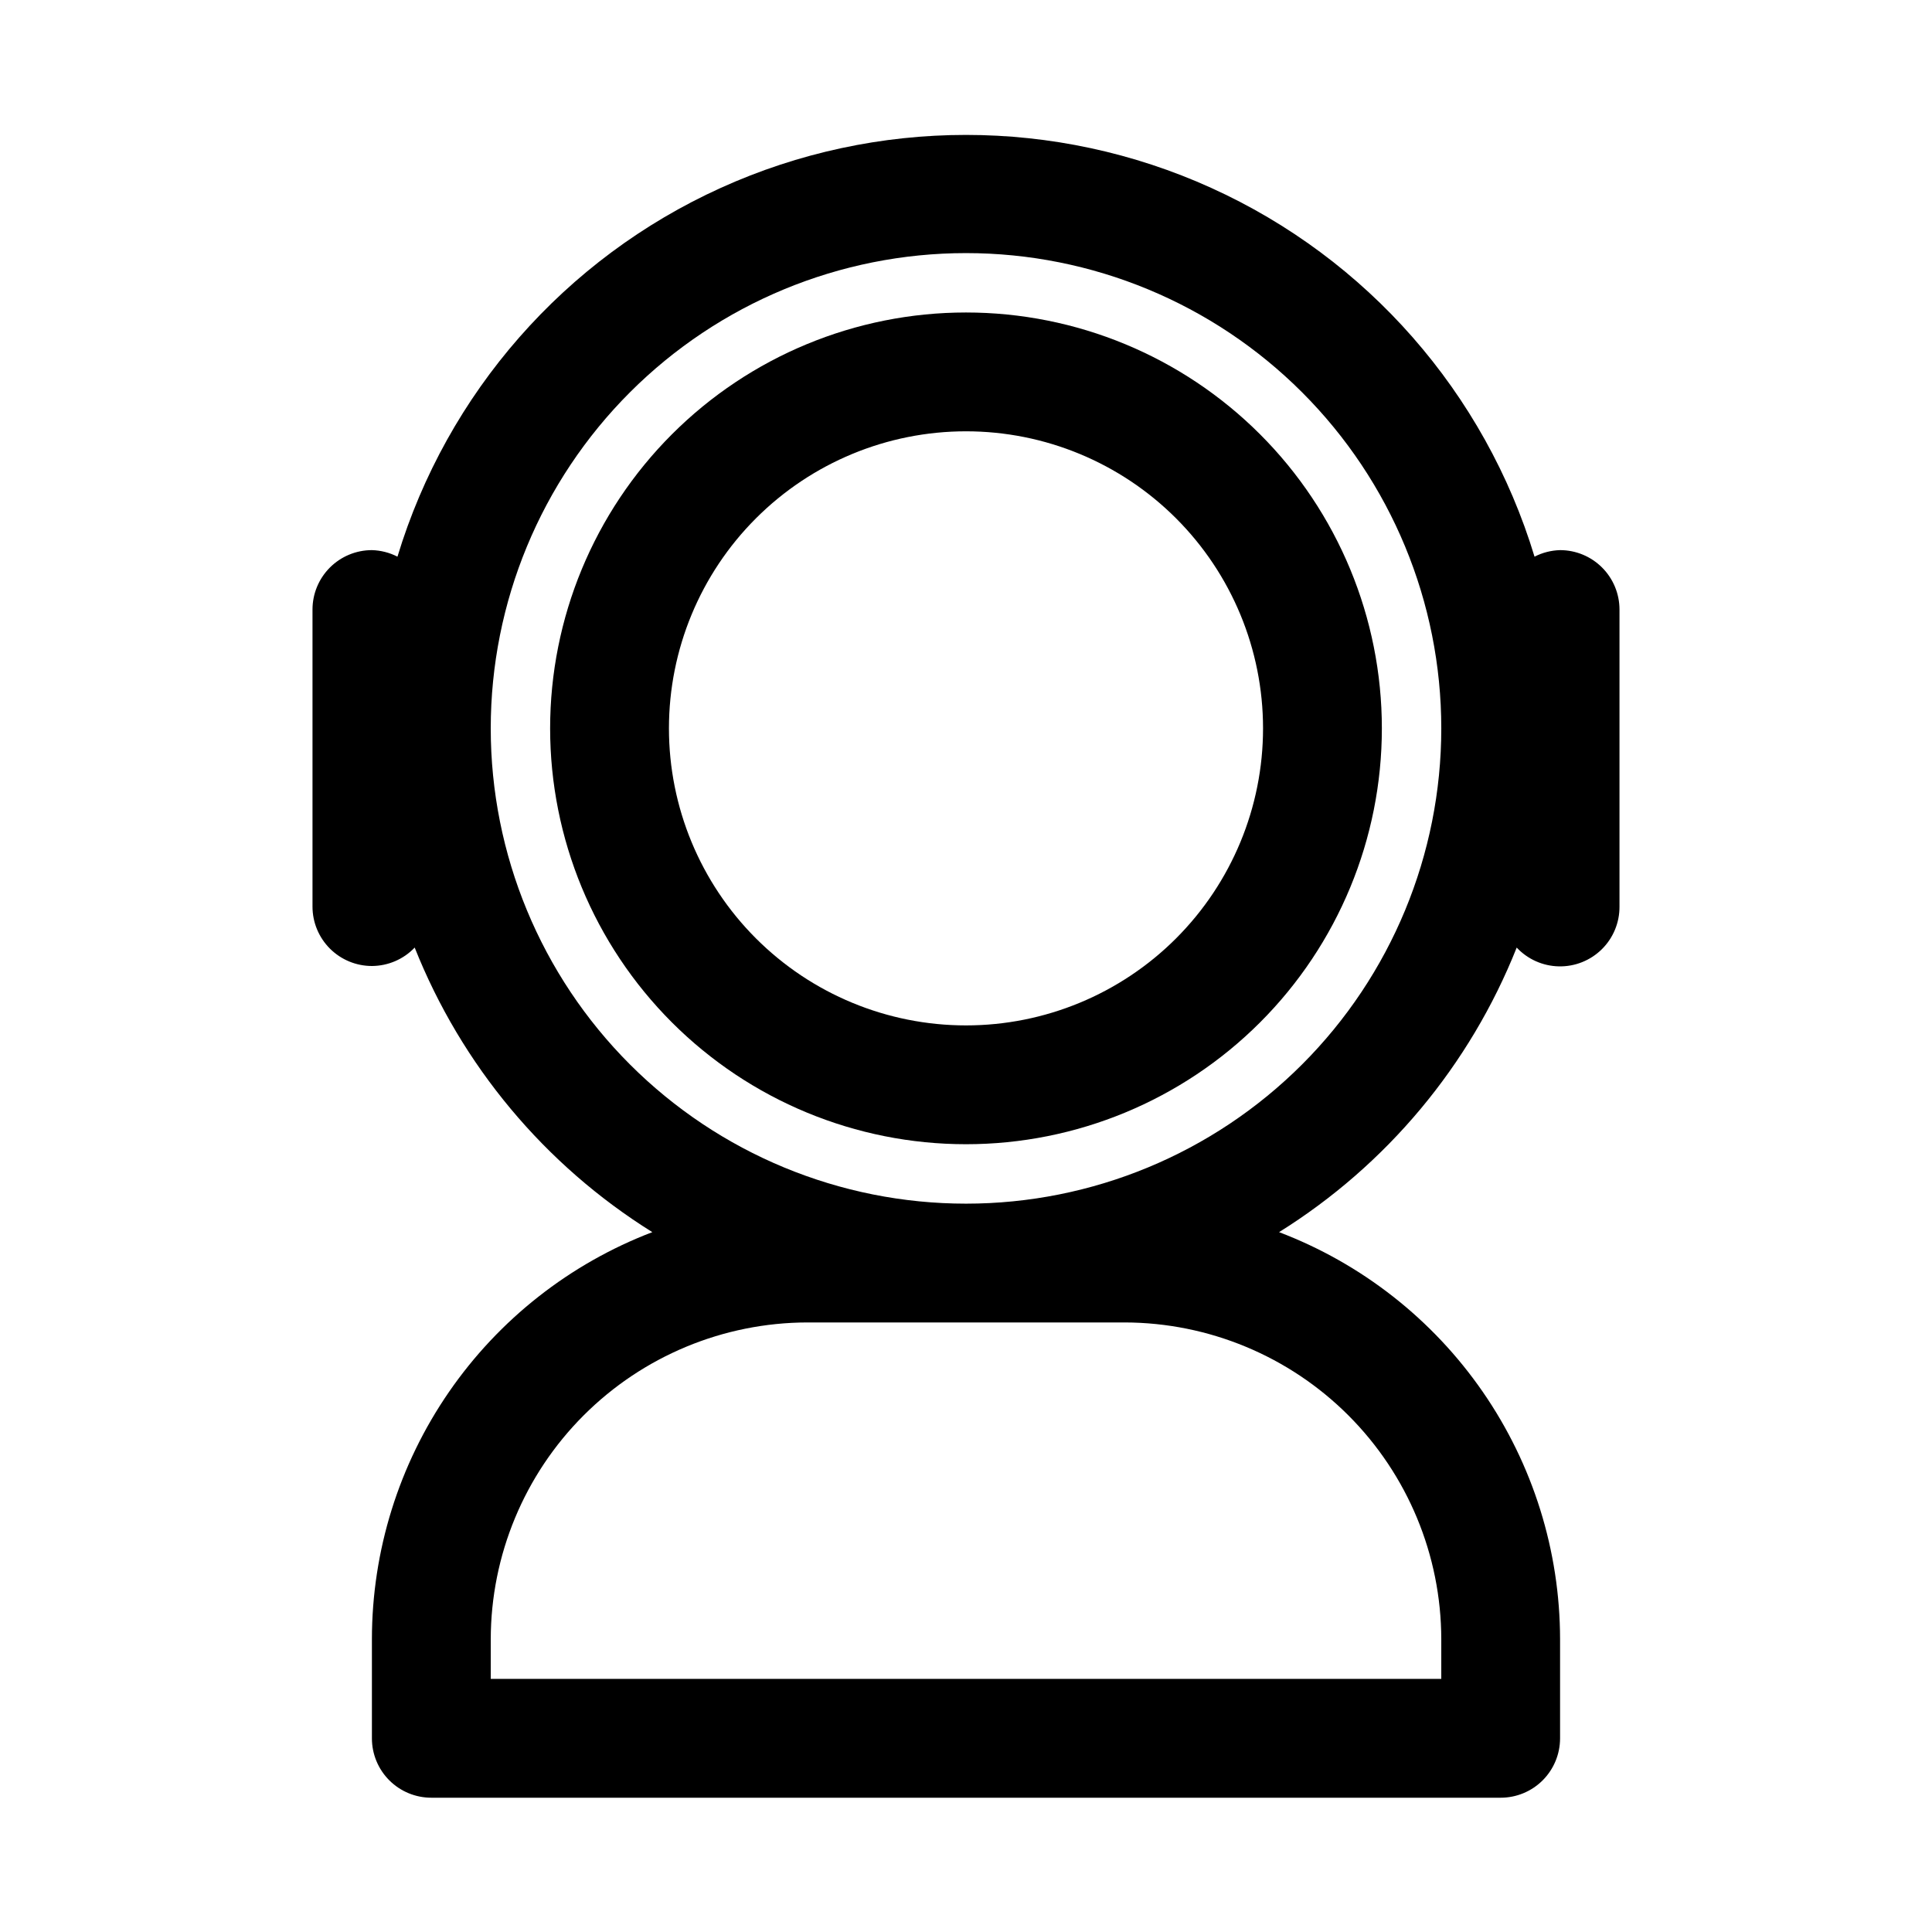
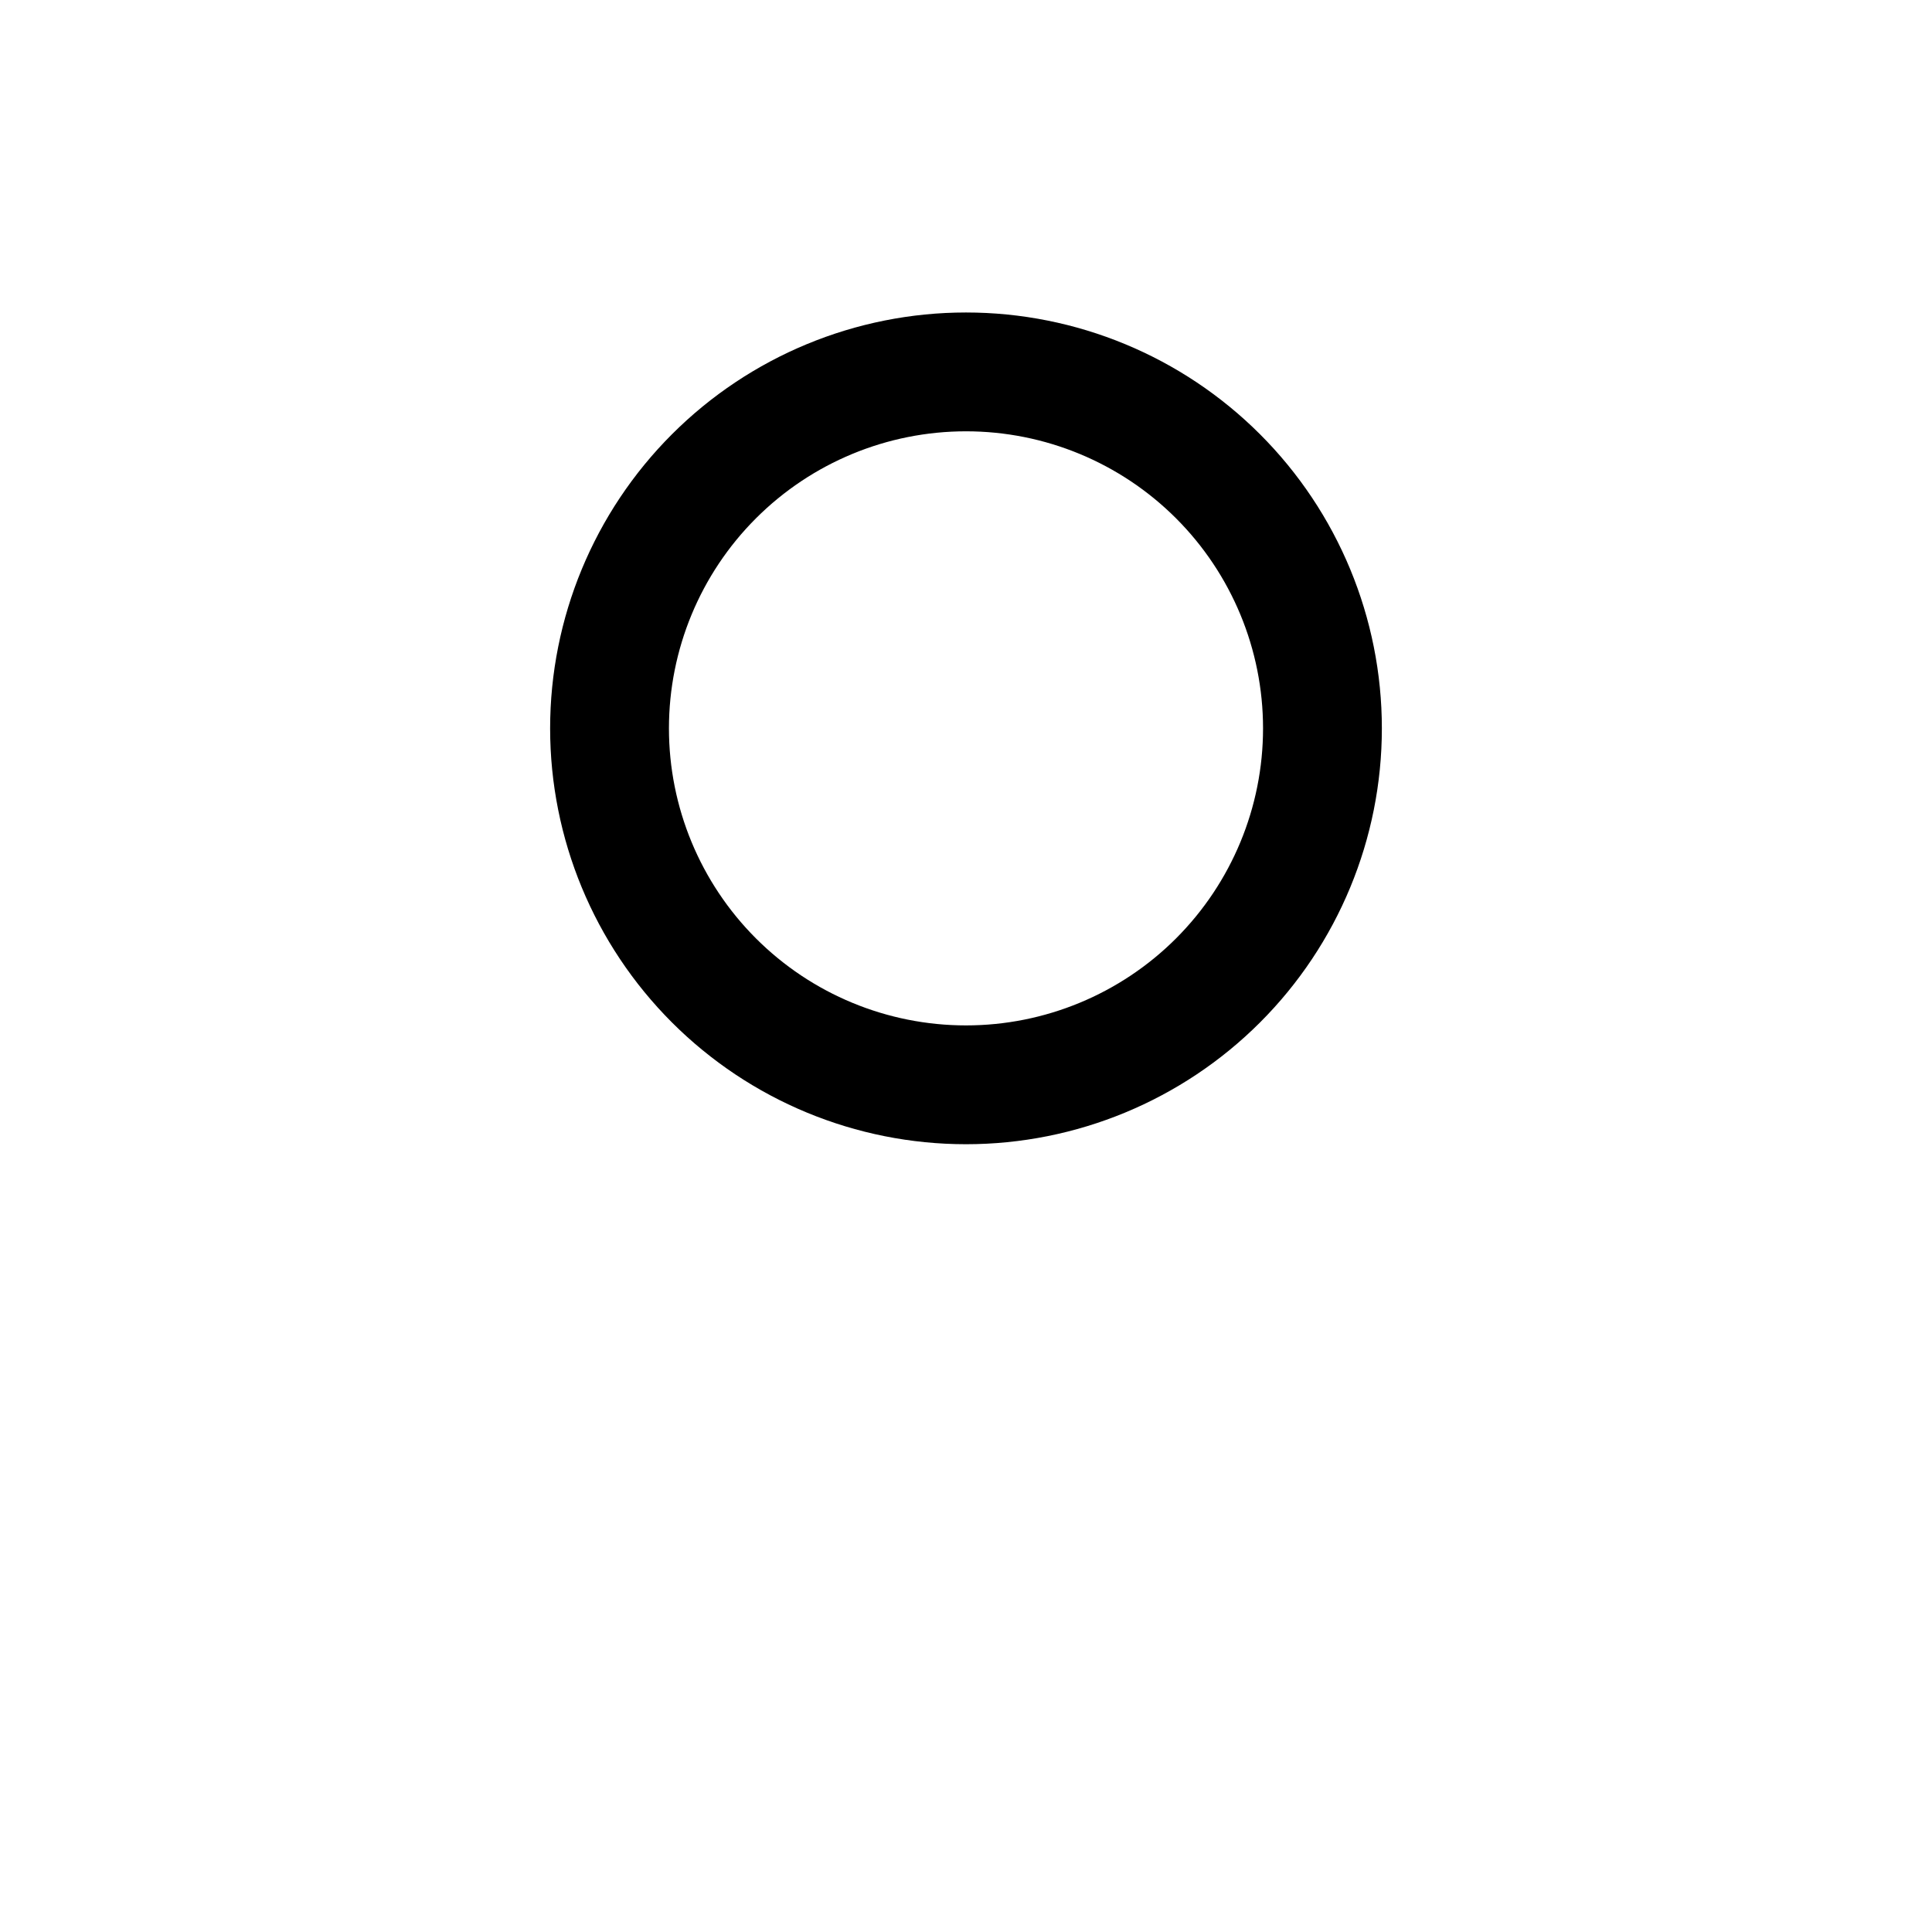
<svg xmlns="http://www.w3.org/2000/svg" fill="#000000" width="800px" height="800px" version="1.1" viewBox="144 144 512 512">
  <g>
    <path d="m400 447.23c29.227 0 57.258-11.609 77.926-32.277s32.281-48.703 32.281-77.93c0-29.23-11.613-57.262-32.281-77.93s-48.699-32.281-77.926-32.281c-29.23 0-57.262 11.613-77.93 32.281-20.668 20.668-32.281 48.699-32.281 77.93 0 29.227 11.613 57.262 32.281 77.93 20.668 20.668 48.699 32.277 77.93 32.277zm0-188.93c20.875 0 40.898 8.297 55.664 23.059 14.762 14.762 23.055 34.785 23.055 55.664 0 20.875-8.293 40.898-23.055 55.664-14.766 14.762-34.789 23.055-55.664 23.055-20.879 0-40.902-8.293-55.664-23.055-14.766-14.766-23.059-34.789-23.059-55.664 0-20.879 8.293-40.902 23.059-55.664 14.762-14.762 34.785-23.059 55.664-23.059z" />
-     <path d="m242.56 400c4.285-0.02 8.379-1.781 11.336-4.883 12.41 31.211 34.477 57.637 62.977 75.414-21.844 8.348-40.641 23.125-53.91 42.379-13.27 19.258-20.383 42.086-20.402 65.469v26.293c0 4.176 1.656 8.18 4.609 11.133 2.953 2.953 6.957 4.609 11.133 4.609h283.39c4.176 0 8.18-1.656 11.133-4.609 2.953-2.953 4.609-6.957 4.609-11.133v-26.293c-0.031-23.402-7.168-46.242-20.465-65.5-13.301-19.258-32.129-34.027-54.004-42.348 28.5-17.777 50.566-44.203 62.977-75.414 2.902 3.102 6.938 4.898 11.184 4.981 4.246 0.086 8.348-1.551 11.371-4.535 3.023-2.981 4.711-7.062 4.684-11.309v-78.719c0-4.176-1.66-8.18-4.613-11.133-2.953-2.953-6.957-4.613-11.133-4.613-2.356 0.062-4.672 0.656-6.769 1.734-13.152-43.398-44.379-79.016-85.684-97.73-41.301-18.719-88.668-18.719-129.97 0-41.301 18.715-72.531 54.332-85.684 97.73-2.098-1.078-4.414-1.672-6.769-1.734-4.176 0-8.18 1.66-11.133 4.613s-4.613 6.957-4.613 11.133v78.719c0 4.176 1.66 8.18 4.613 11.133s6.957 4.613 11.133 4.613zm199.48 94.465v-0.004c22.242 0.043 43.562 8.898 59.293 24.625 15.727 15.73 24.582 37.051 24.621 59.293v10.547h-251.9v-10.547c0.039-22.242 8.895-43.562 24.625-59.293 15.727-15.727 37.047-24.582 59.289-24.625zm-42.035-283.39c33.402 0 65.441 13.27 89.059 36.891 23.621 23.621 36.891 55.656 36.891 89.062 0 33.402-13.27 65.441-36.891 89.062-23.617 23.617-55.656 36.891-89.059 36.891-33.406 0-65.441-13.273-89.062-36.891-23.621-23.621-36.891-55.66-36.891-89.062 0-33.406 13.27-65.441 36.891-89.062 23.621-23.621 55.656-36.891 89.062-36.891z" />
  </g>
</svg>